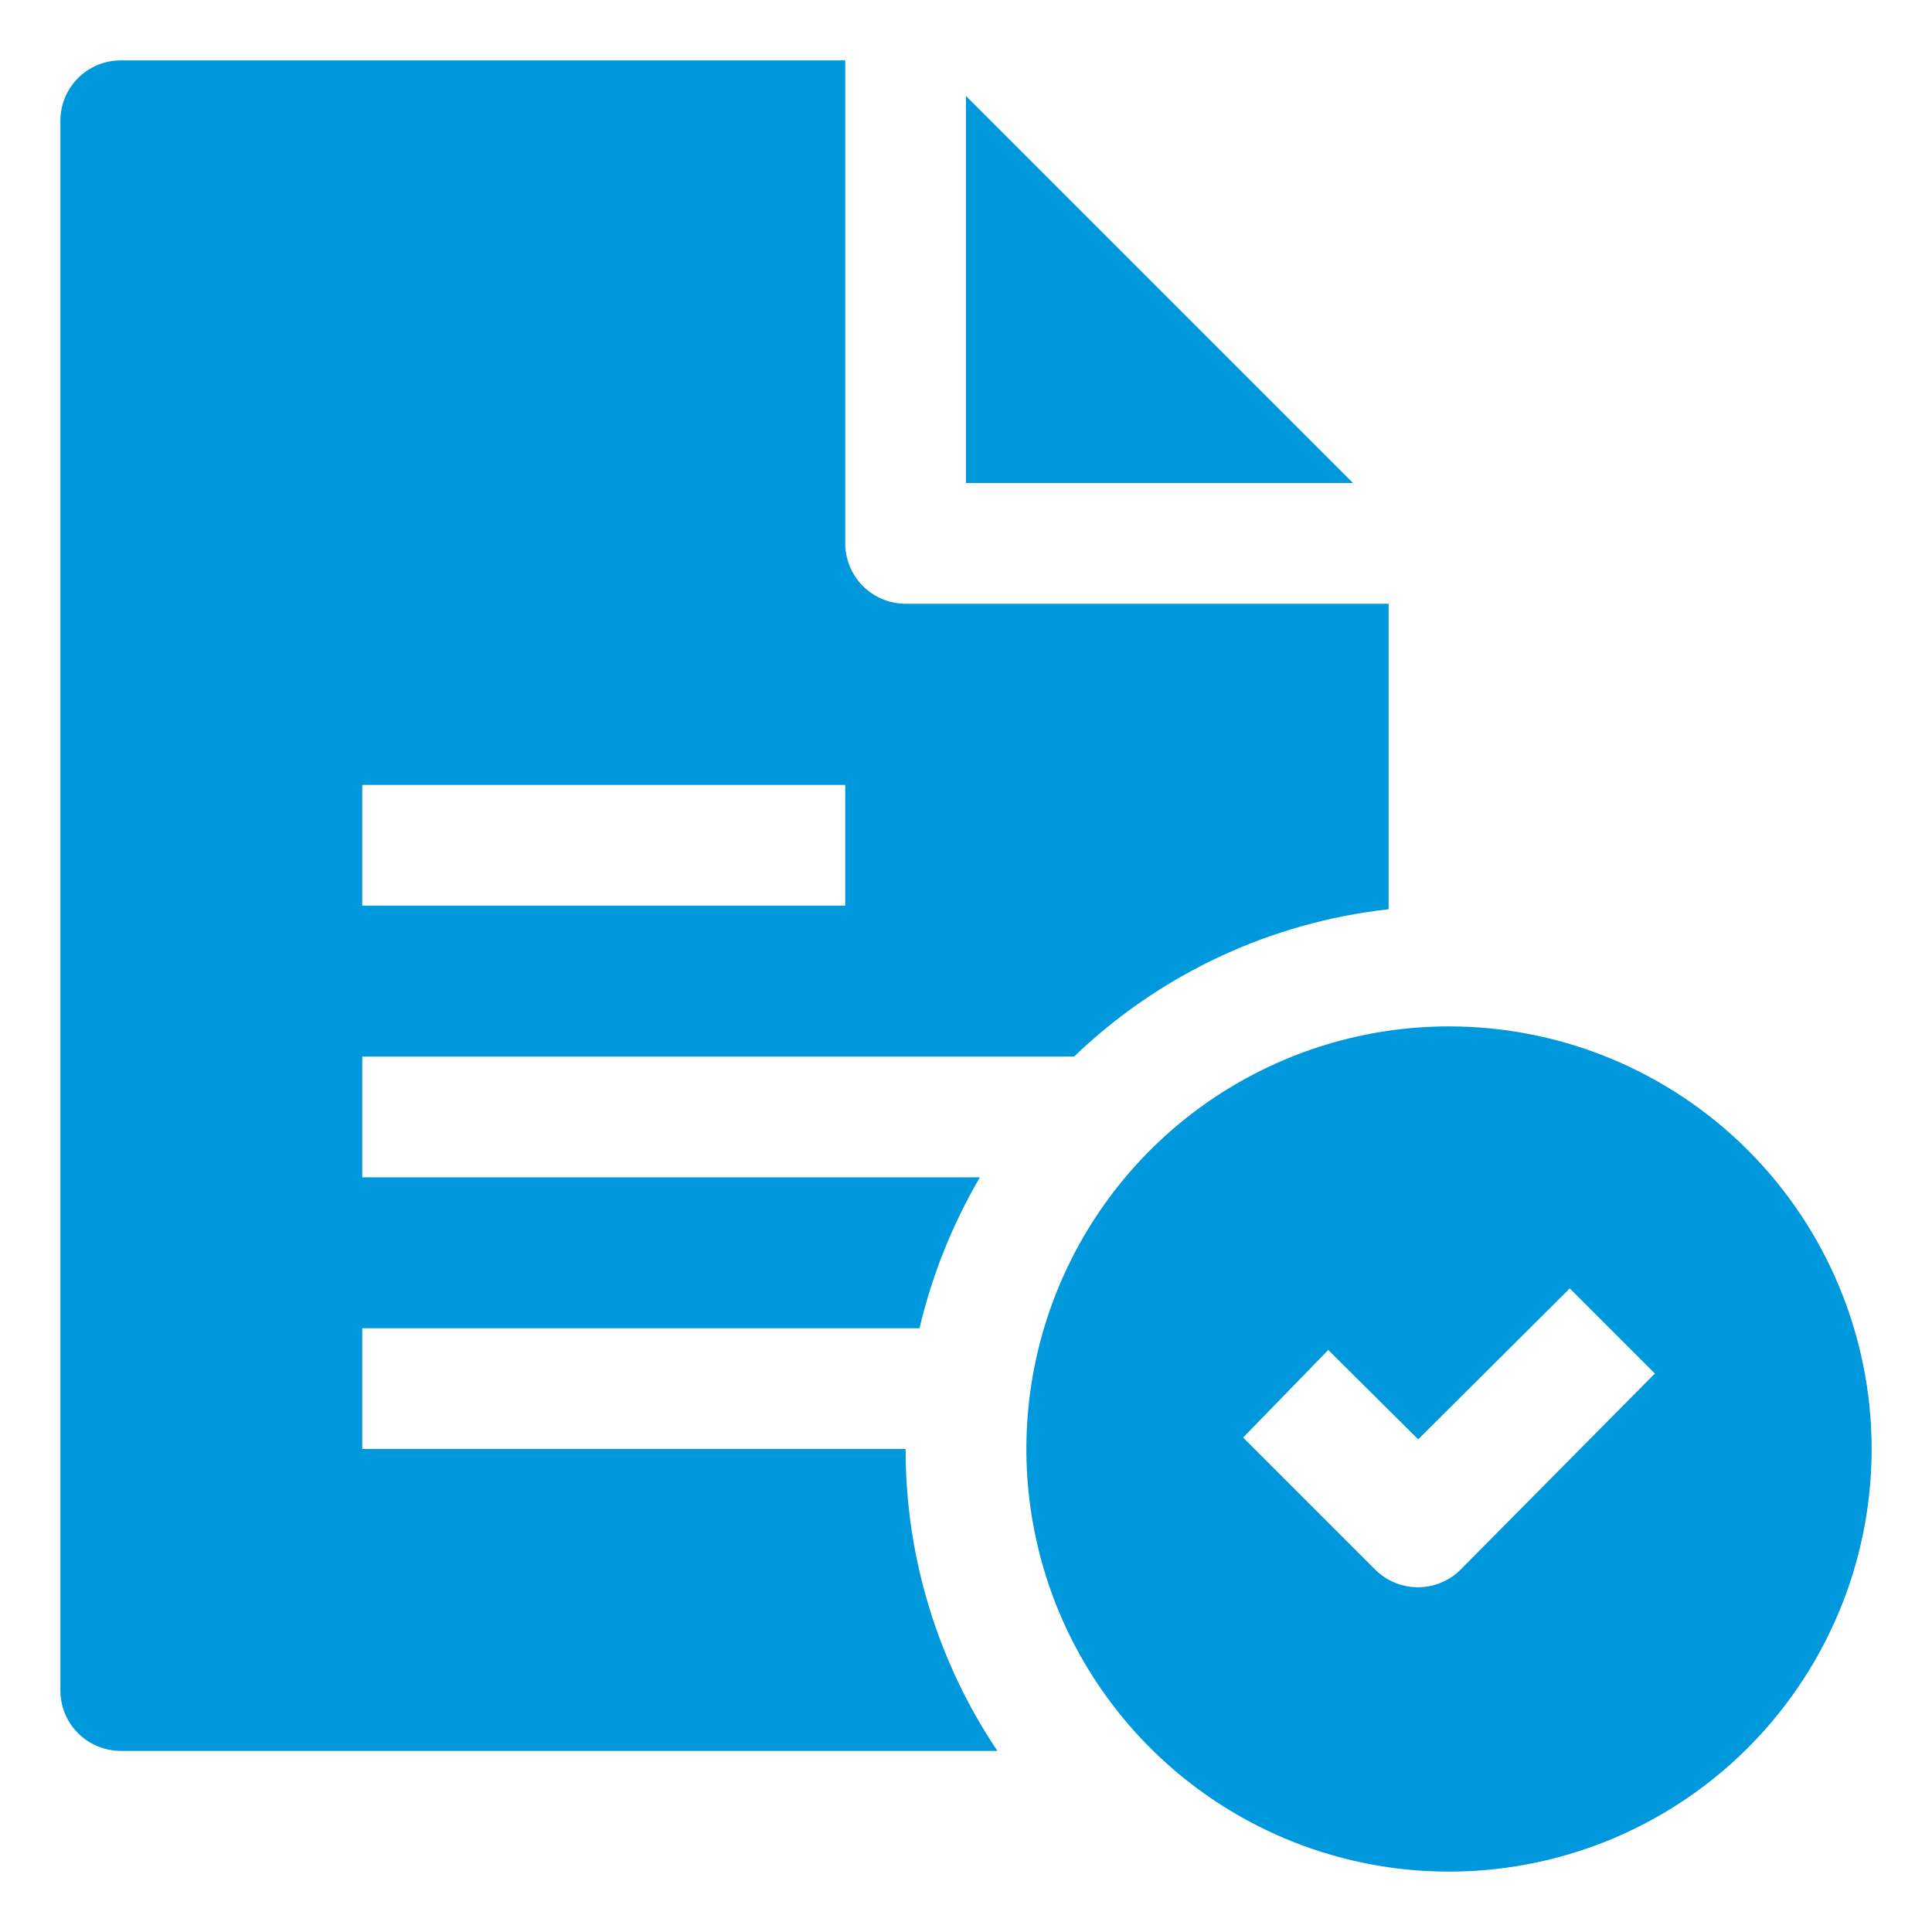
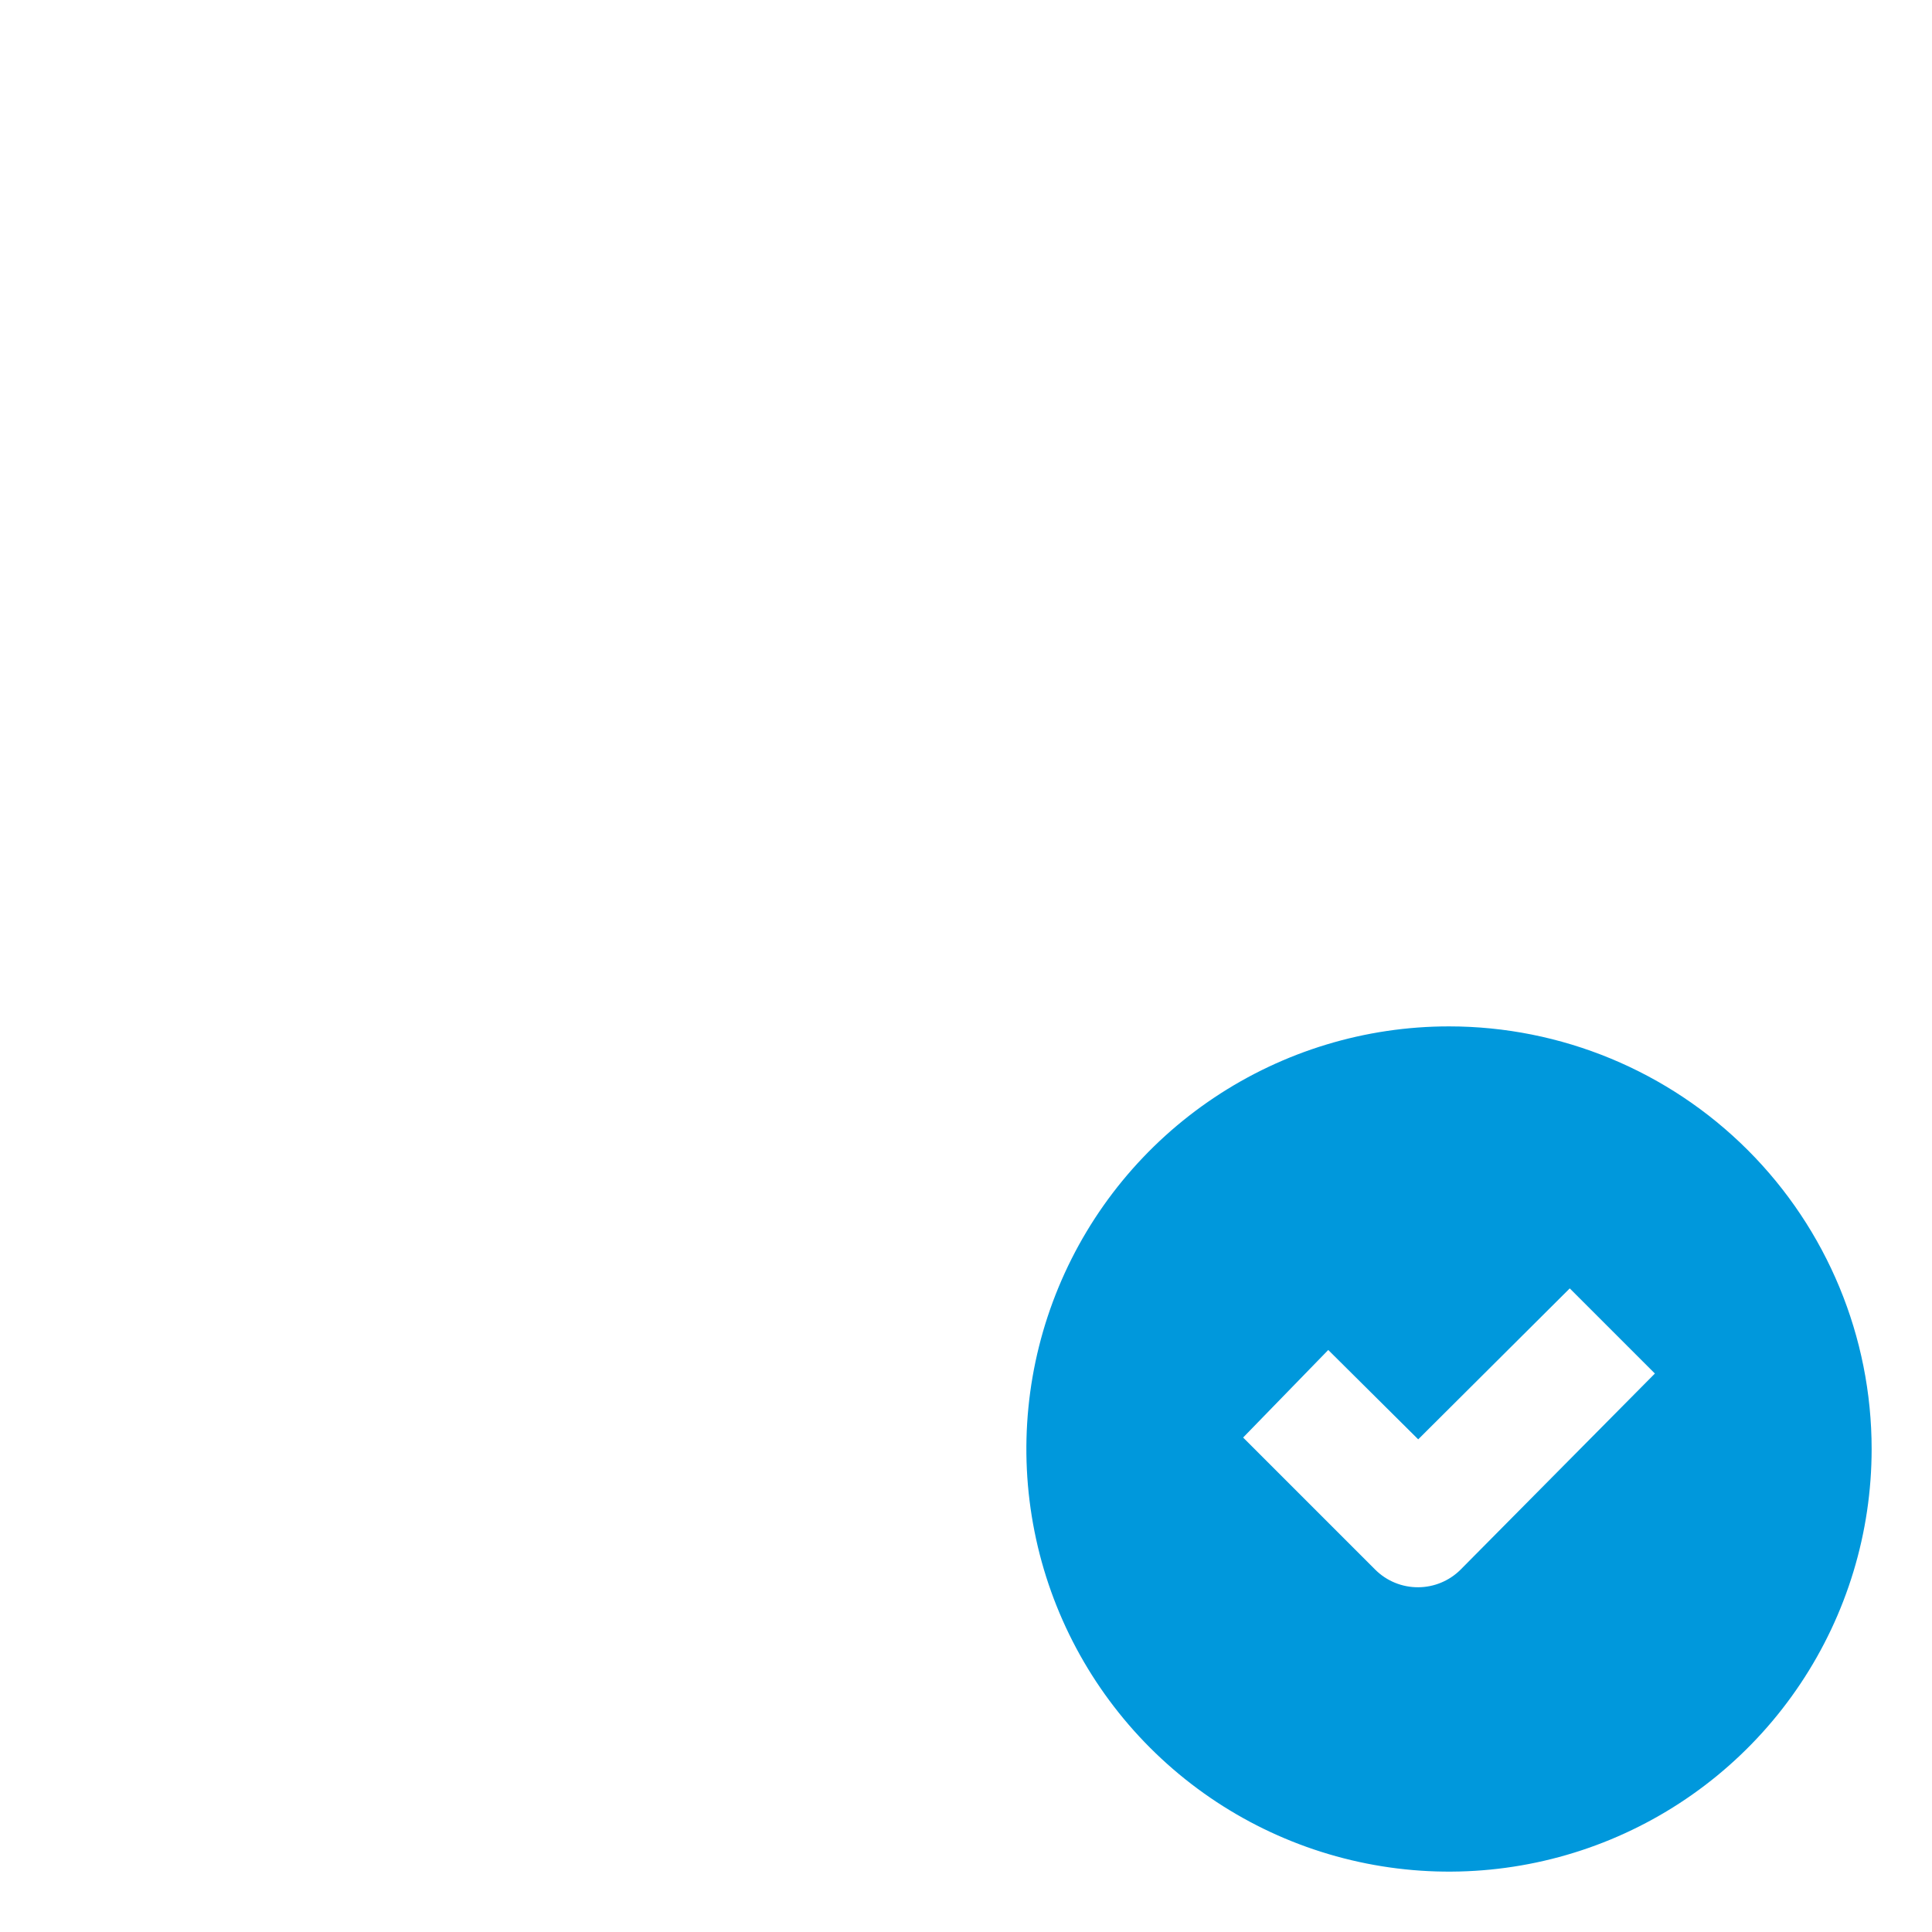
<svg xmlns="http://www.w3.org/2000/svg" width="110" height="110" viewBox="0 0 110 110" fill="none">
-   <path d="M55 5.466V27.5H77.034L55 5.466Z" fill="#0098DC" />
-   <path d="M20.625 82.5V75.625H52.353C53.065 72.605 54.224 69.709 55.791 67.031H20.625V60.156H61.153C66.036 55.464 72.332 52.515 79.062 51.769V34.375H51.562C50.651 34.375 49.776 34.013 49.132 33.368C48.487 32.724 48.125 31.849 48.125 30.938V3.438H6.875C5.963 3.438 5.089 3.8 4.444 4.444C3.8 5.089 3.438 5.963 3.438 6.875V96.25C3.438 97.162 3.8 98.036 4.444 98.681C5.089 99.325 5.963 99.688 6.875 99.688H56.788C53.373 94.607 51.553 88.622 51.562 82.5H20.625ZM20.625 44.688H48.125V51.562H20.625V44.688Z" fill="#0098DC" />
  <path d="M82.5 58.438C77.741 58.438 73.089 59.849 69.132 62.493C65.174 65.137 62.09 68.895 60.269 73.292C58.448 77.689 57.971 82.527 58.9 87.194C59.828 91.862 62.12 96.15 65.485 99.515C68.85 102.88 73.138 105.172 77.806 106.1C82.473 107.029 87.311 106.552 91.708 104.731C96.105 102.91 99.863 99.826 102.507 95.868C105.151 91.911 106.563 87.259 106.563 82.5C106.563 76.118 104.027 69.998 99.515 65.485C95.002 60.973 88.882 58.438 82.5 58.438ZM83.153 89.375C82.513 90.01 81.649 90.368 80.747 90.372C80.294 90.374 79.846 90.288 79.427 90.117C79.008 89.946 78.627 89.694 78.306 89.375L70.778 81.847L75.625 76.862L80.747 81.95L89.375 73.356L94.222 78.203L83.153 89.375Z" fill="#0098DC" />
</svg>